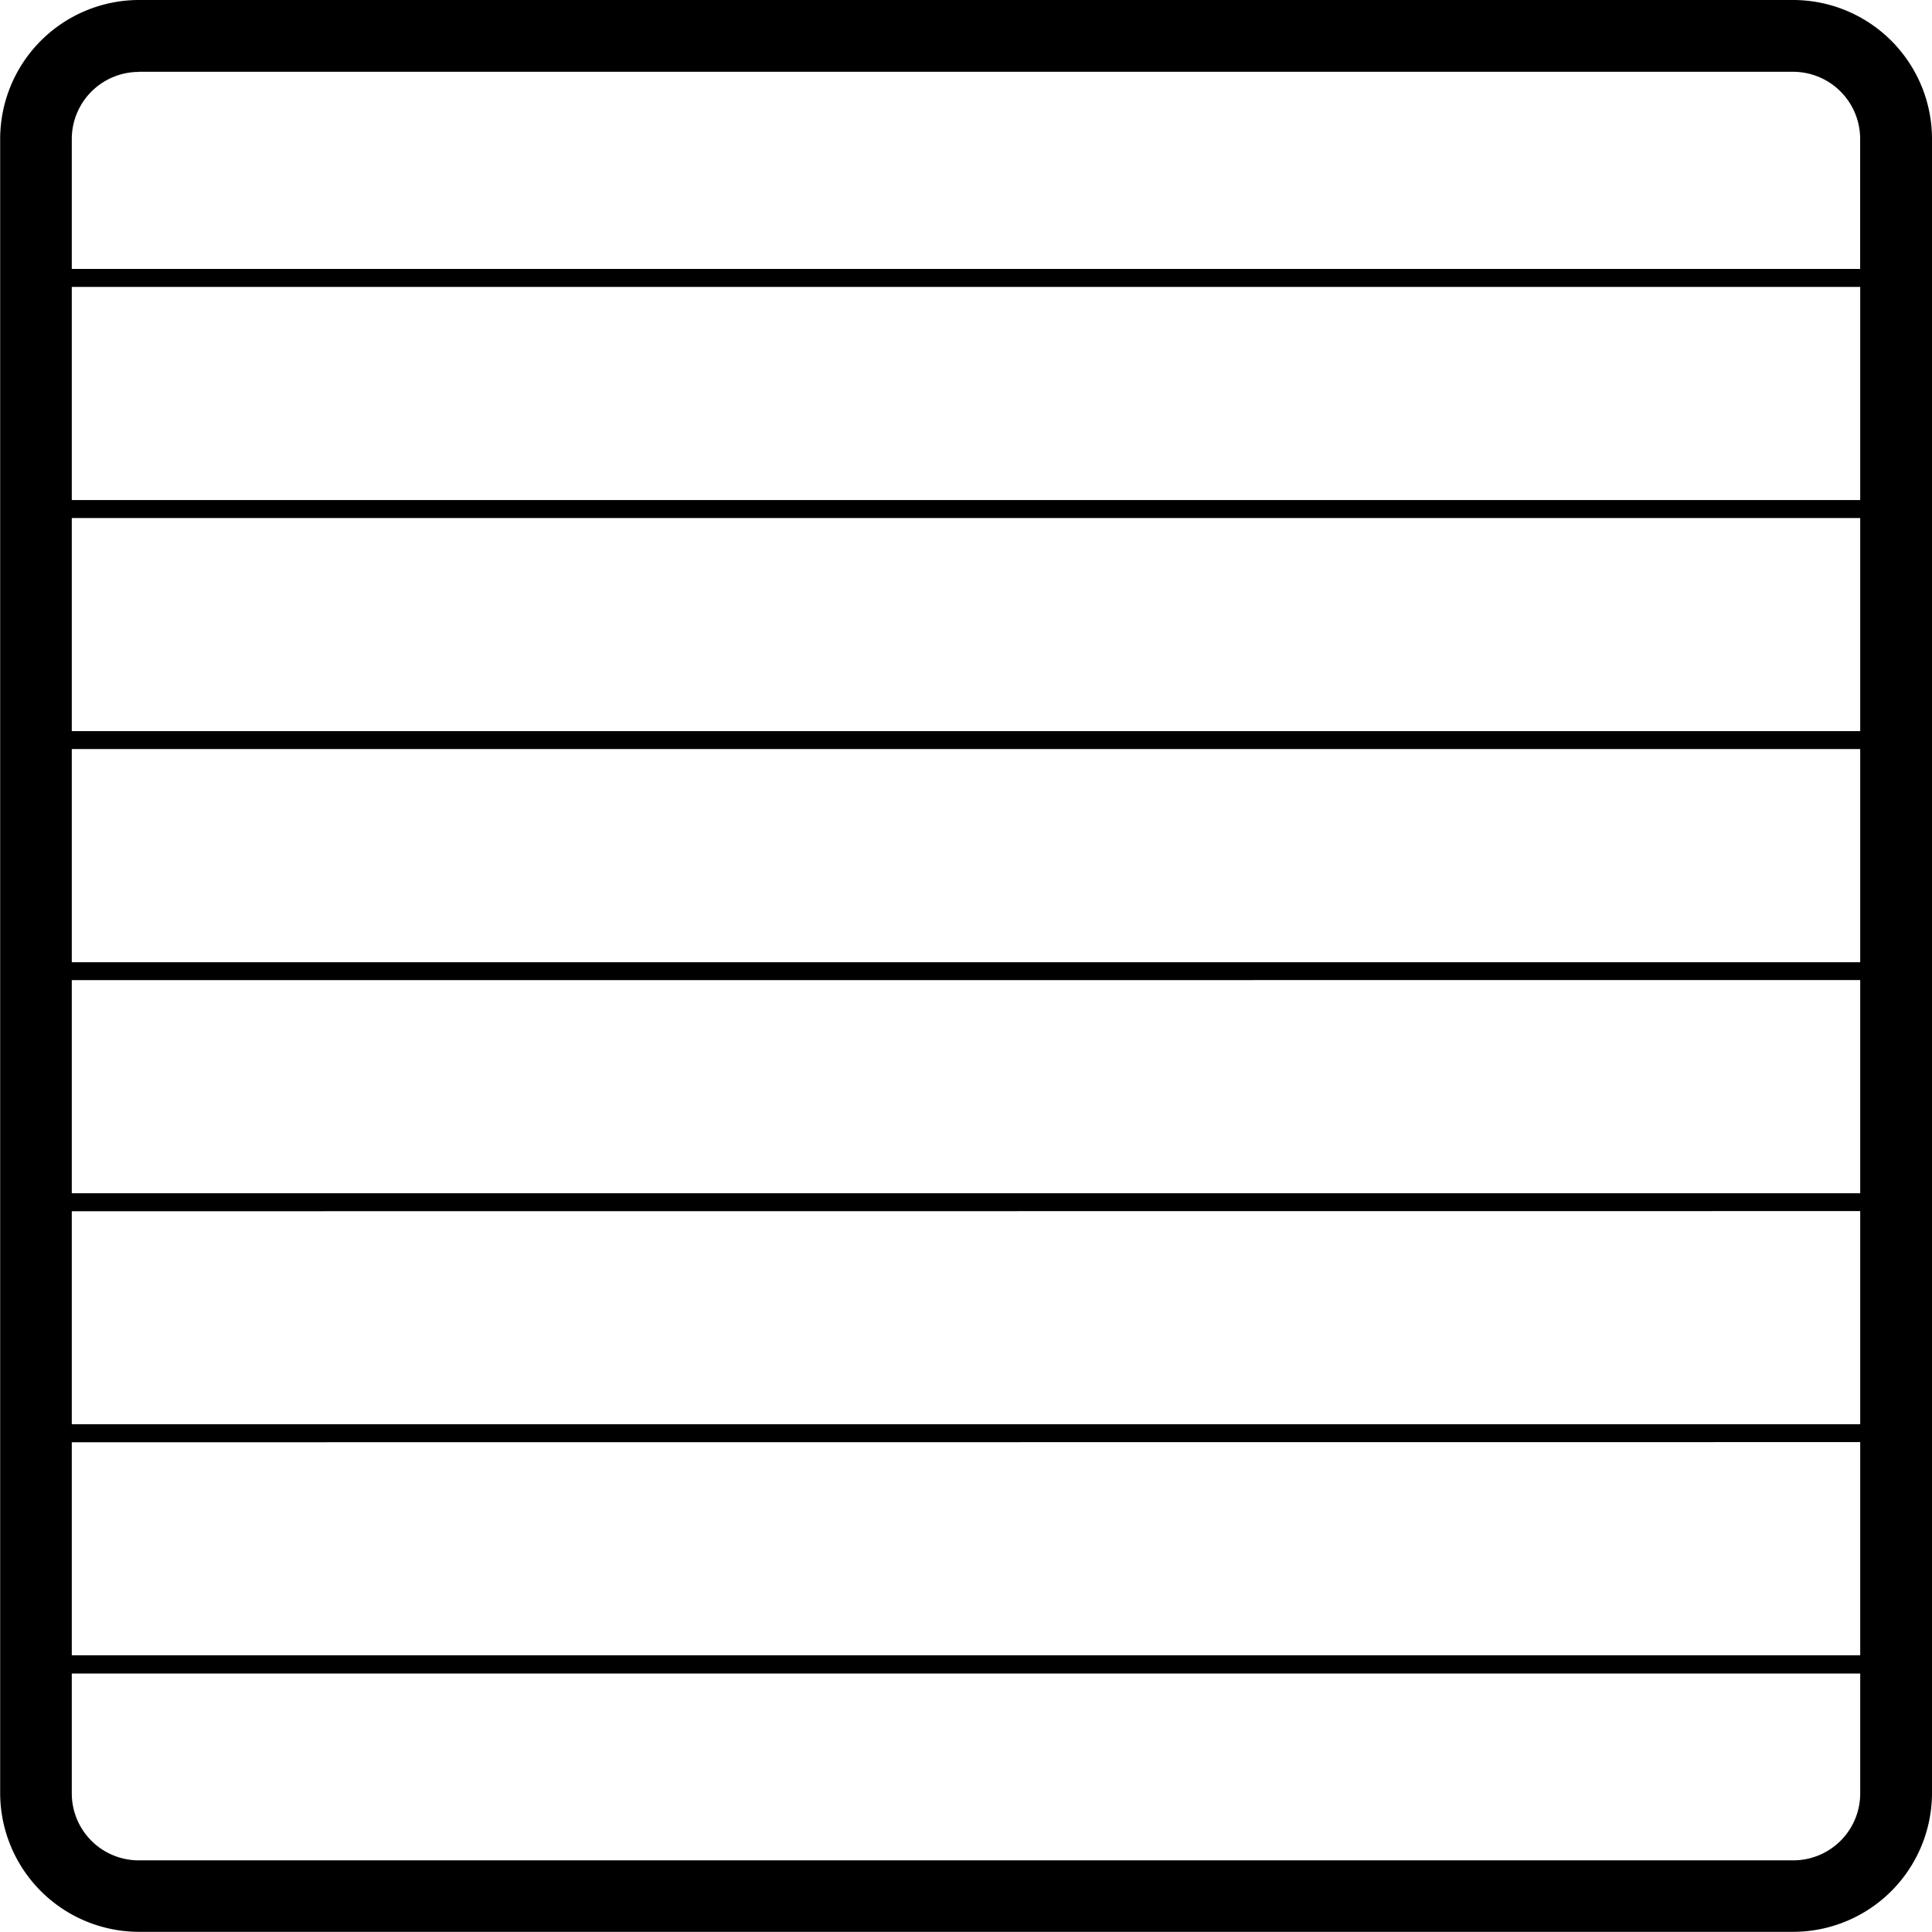
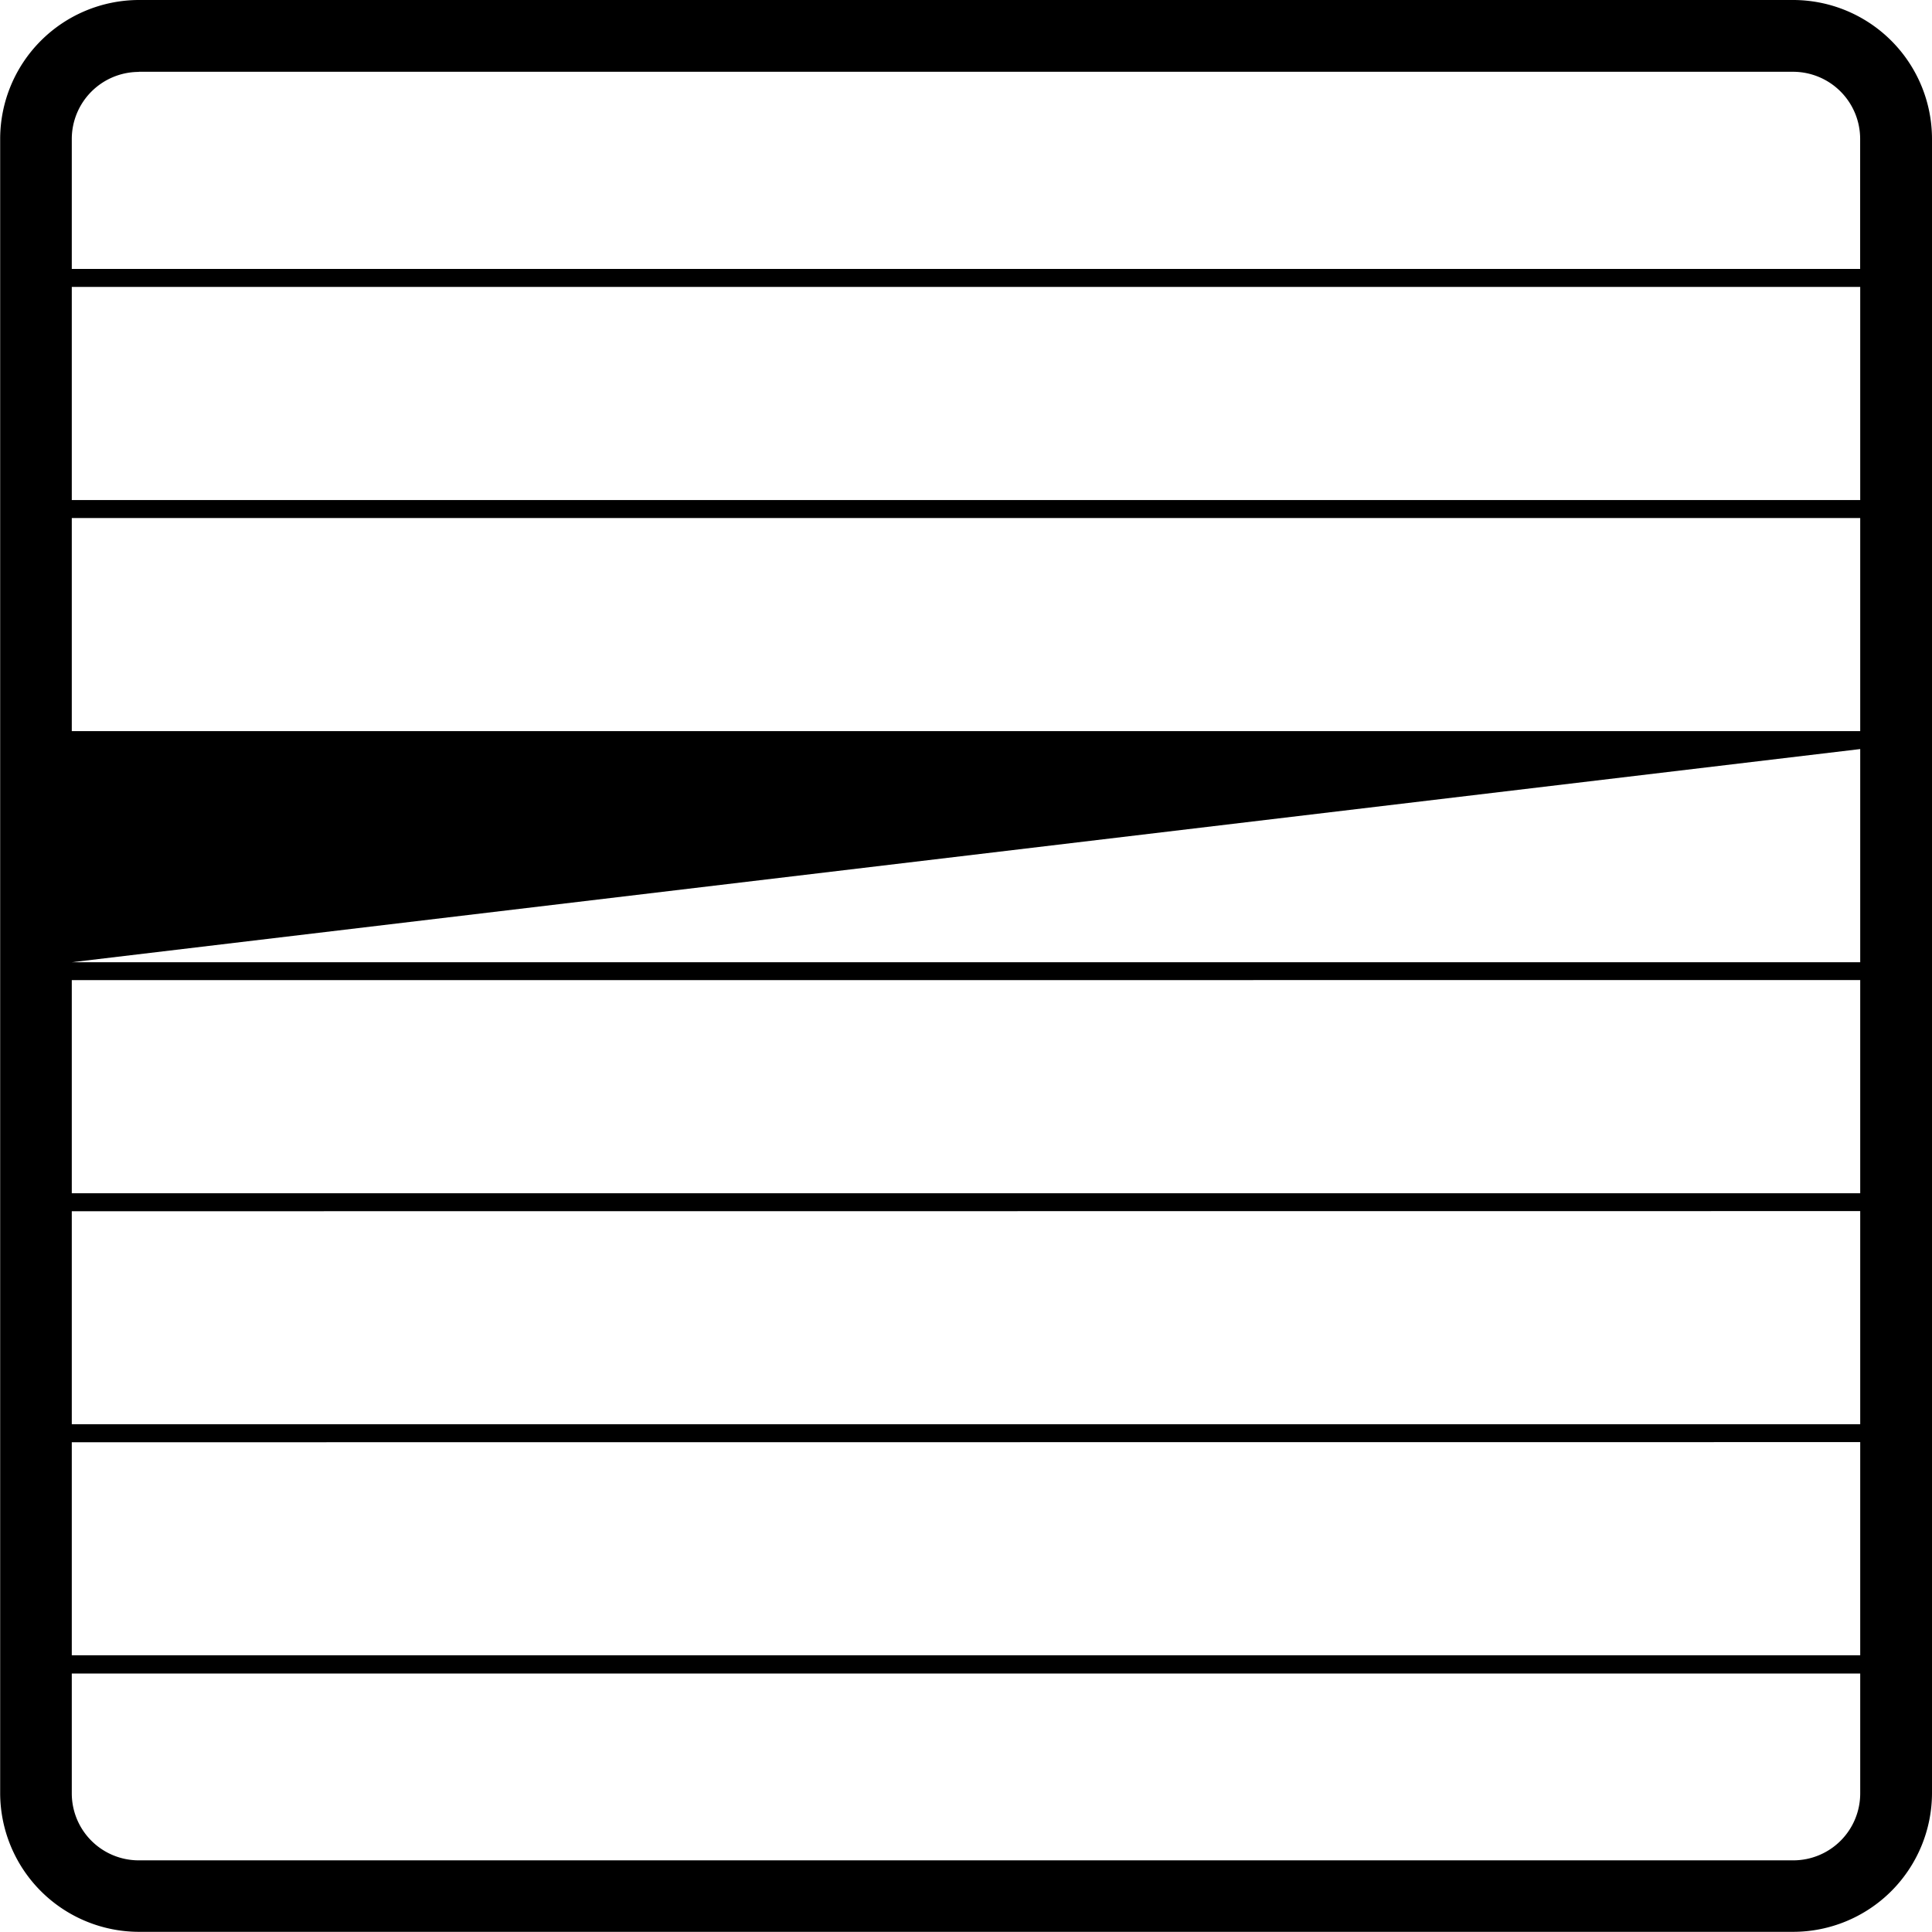
<svg xmlns="http://www.w3.org/2000/svg" width="57.705" height="57.705" viewBox="0 0 57.705 57.705">
  <g id="Uklad_2" transform="translate(57.705) rotate(90)">
-     <path id="Path_4828" data-name="Path 4828" d="M53.558,0H4.148A4.152,4.152,0,0,0,0,4.146V53.558A4.152,4.152,0,0,0,4.148,57.7h49.41A4.151,4.151,0,0,0,57.7,53.558V4.146A4.151,4.151,0,0,0,53.558,0M15.472,2.144h6.365V55.561H15.472Zm-.536,53.417H8.569V2.144h6.367ZM22.373,2.144H28.74V55.561H22.373Zm6.9,0h6.367V55.561H29.274Zm6.9,0h6.365V55.561H36.177Zm6.9,0h6.367V55.561H43.077ZM2.144,53.558V4.146a2.005,2.005,0,0,1,2-2H8.033V55.561H4.148a2.005,2.005,0,0,1-2-2m53.417,0a2,2,0,0,1-2,2h-3.58V2.144h3.58a2,2,0,0,1,2,2Z" />
+     <path id="Path_4828" data-name="Path 4828" d="M53.558,0H4.148A4.152,4.152,0,0,0,0,4.146V53.558A4.152,4.152,0,0,0,4.148,57.7h49.41A4.151,4.151,0,0,0,57.7,53.558V4.146A4.151,4.151,0,0,0,53.558,0M15.472,2.144h6.365V55.561H15.472Zm-.536,53.417H8.569V2.144h6.367ZM22.373,2.144H28.74V55.561Zm6.9,0h6.367V55.561H29.274Zm6.9,0h6.365V55.561H36.177Zm6.9,0h6.367V55.561H43.077ZM2.144,53.558V4.146a2.005,2.005,0,0,1,2-2H8.033V55.561H4.148a2.005,2.005,0,0,1-2-2m53.417,0a2,2,0,0,1-2,2h-3.58V2.144h3.58a2,2,0,0,1,2,2Z" />
  </g>
</svg>